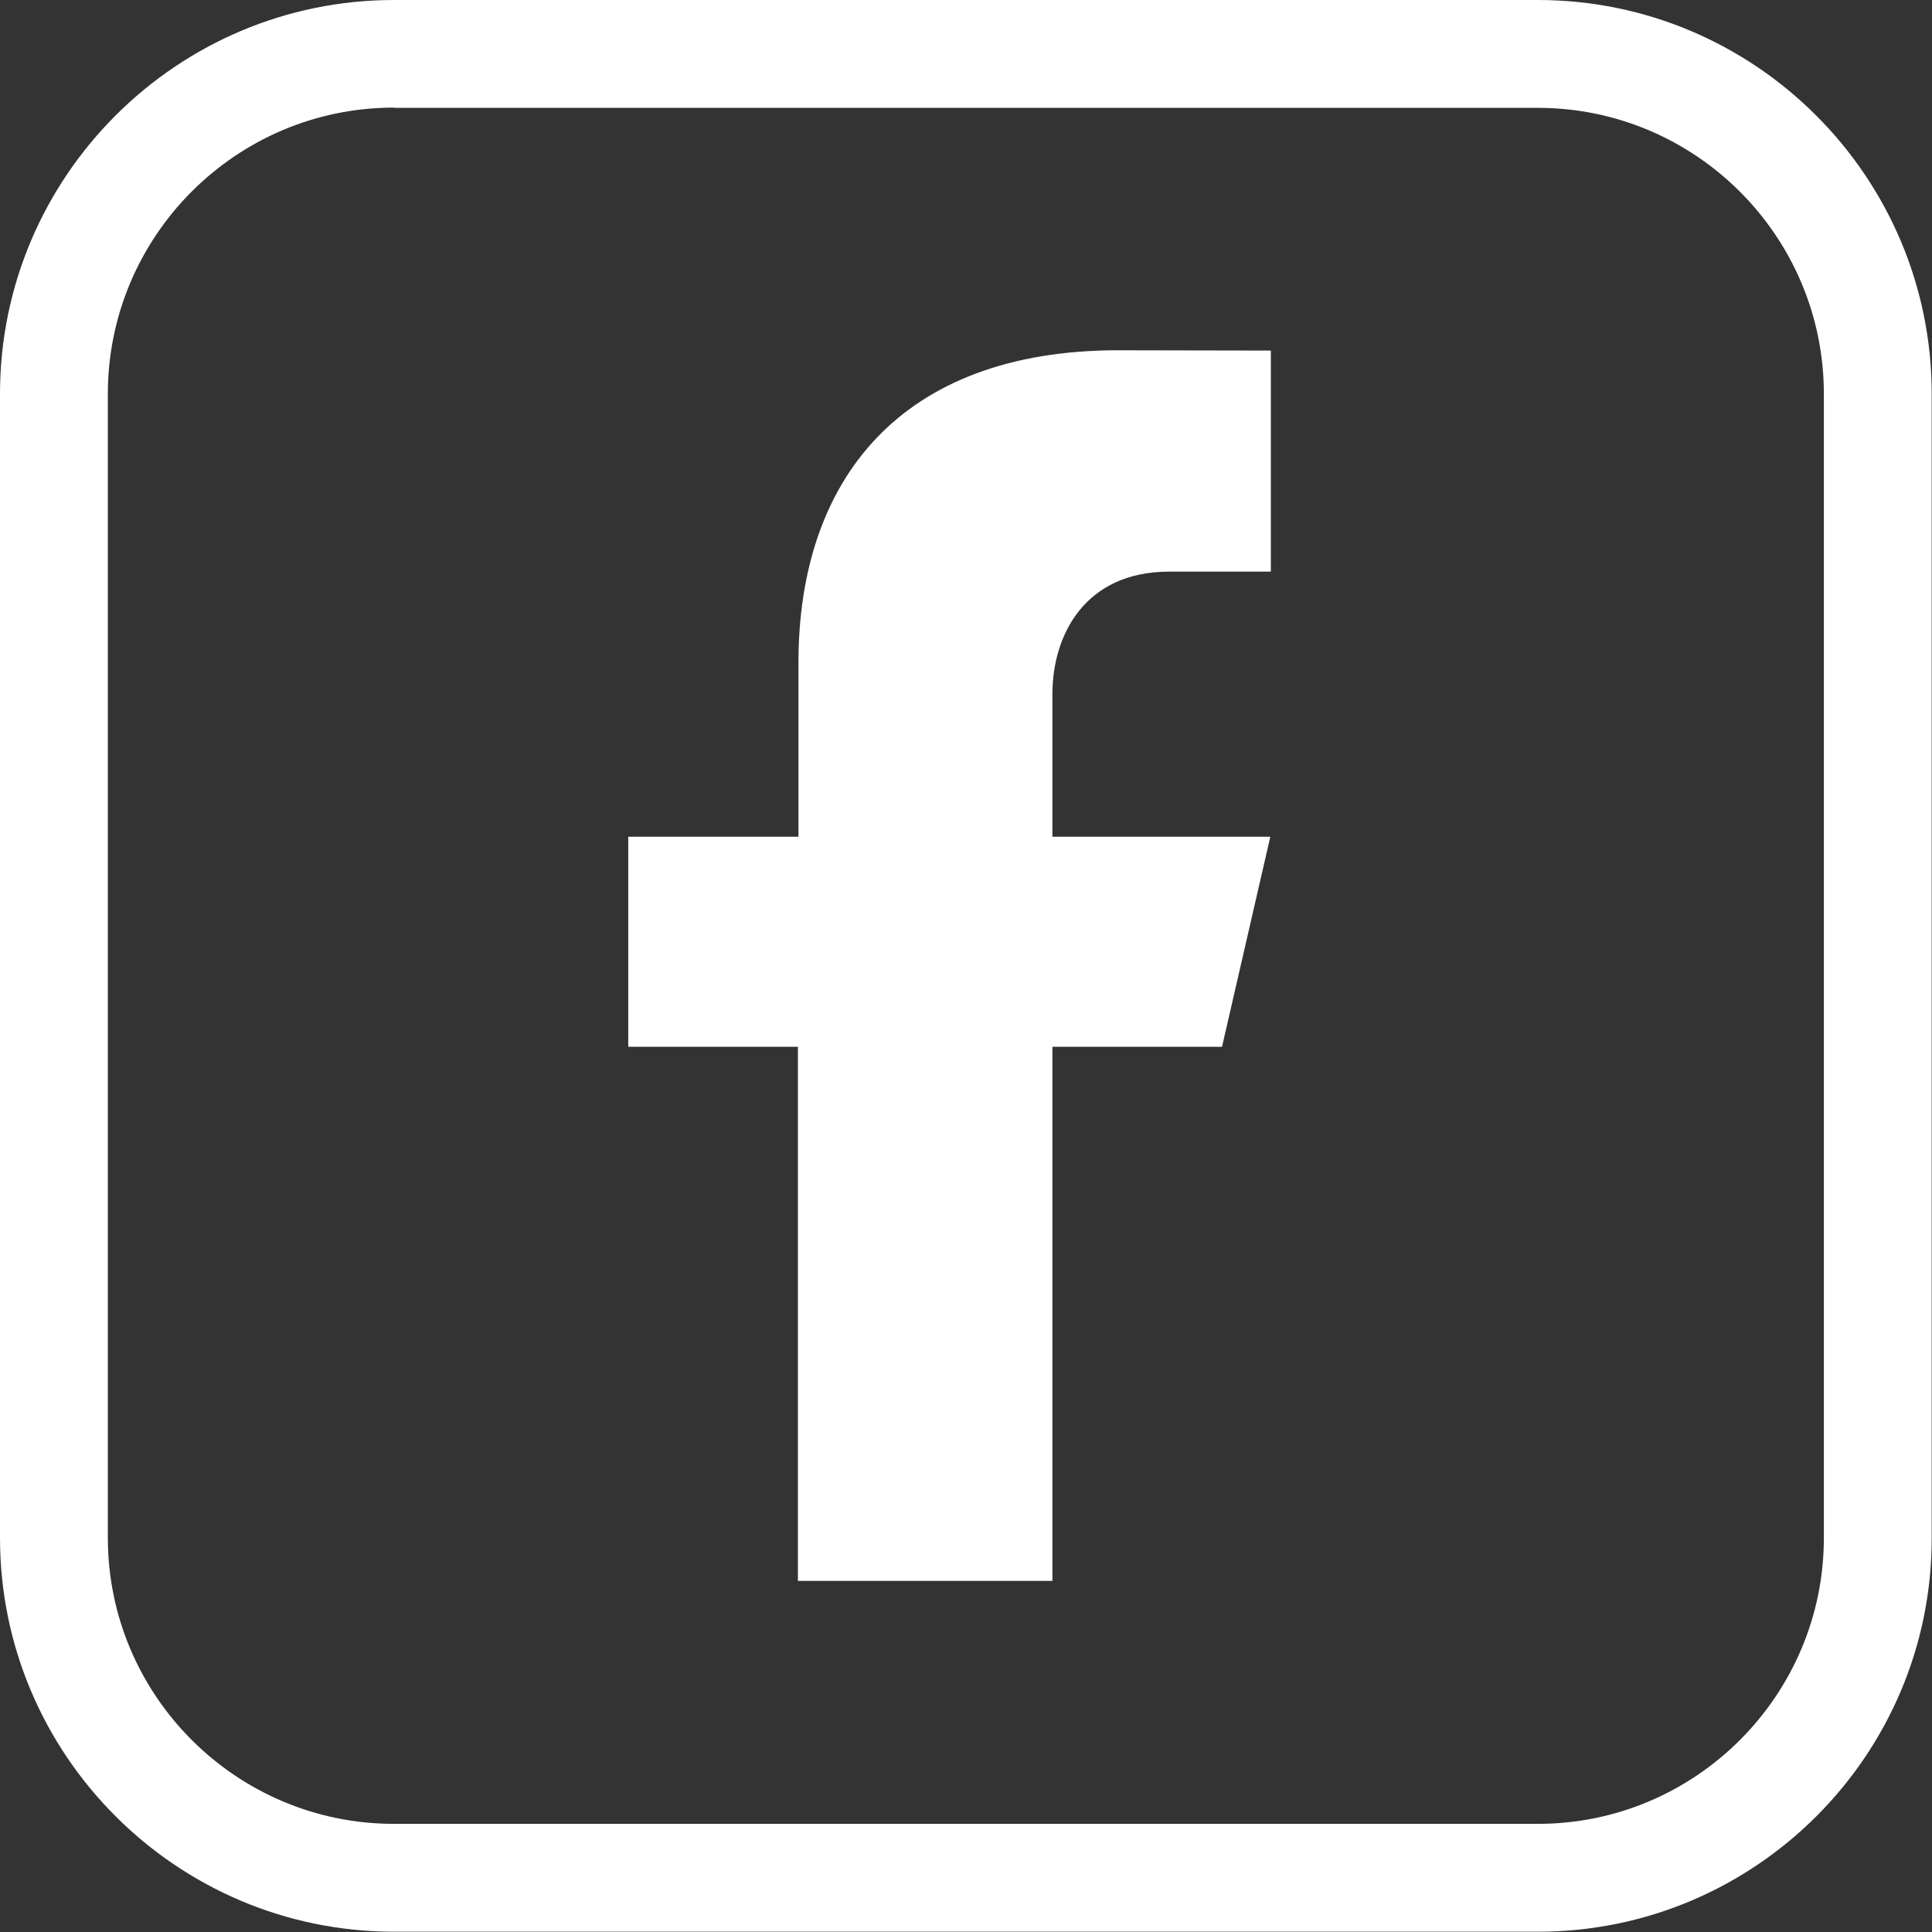
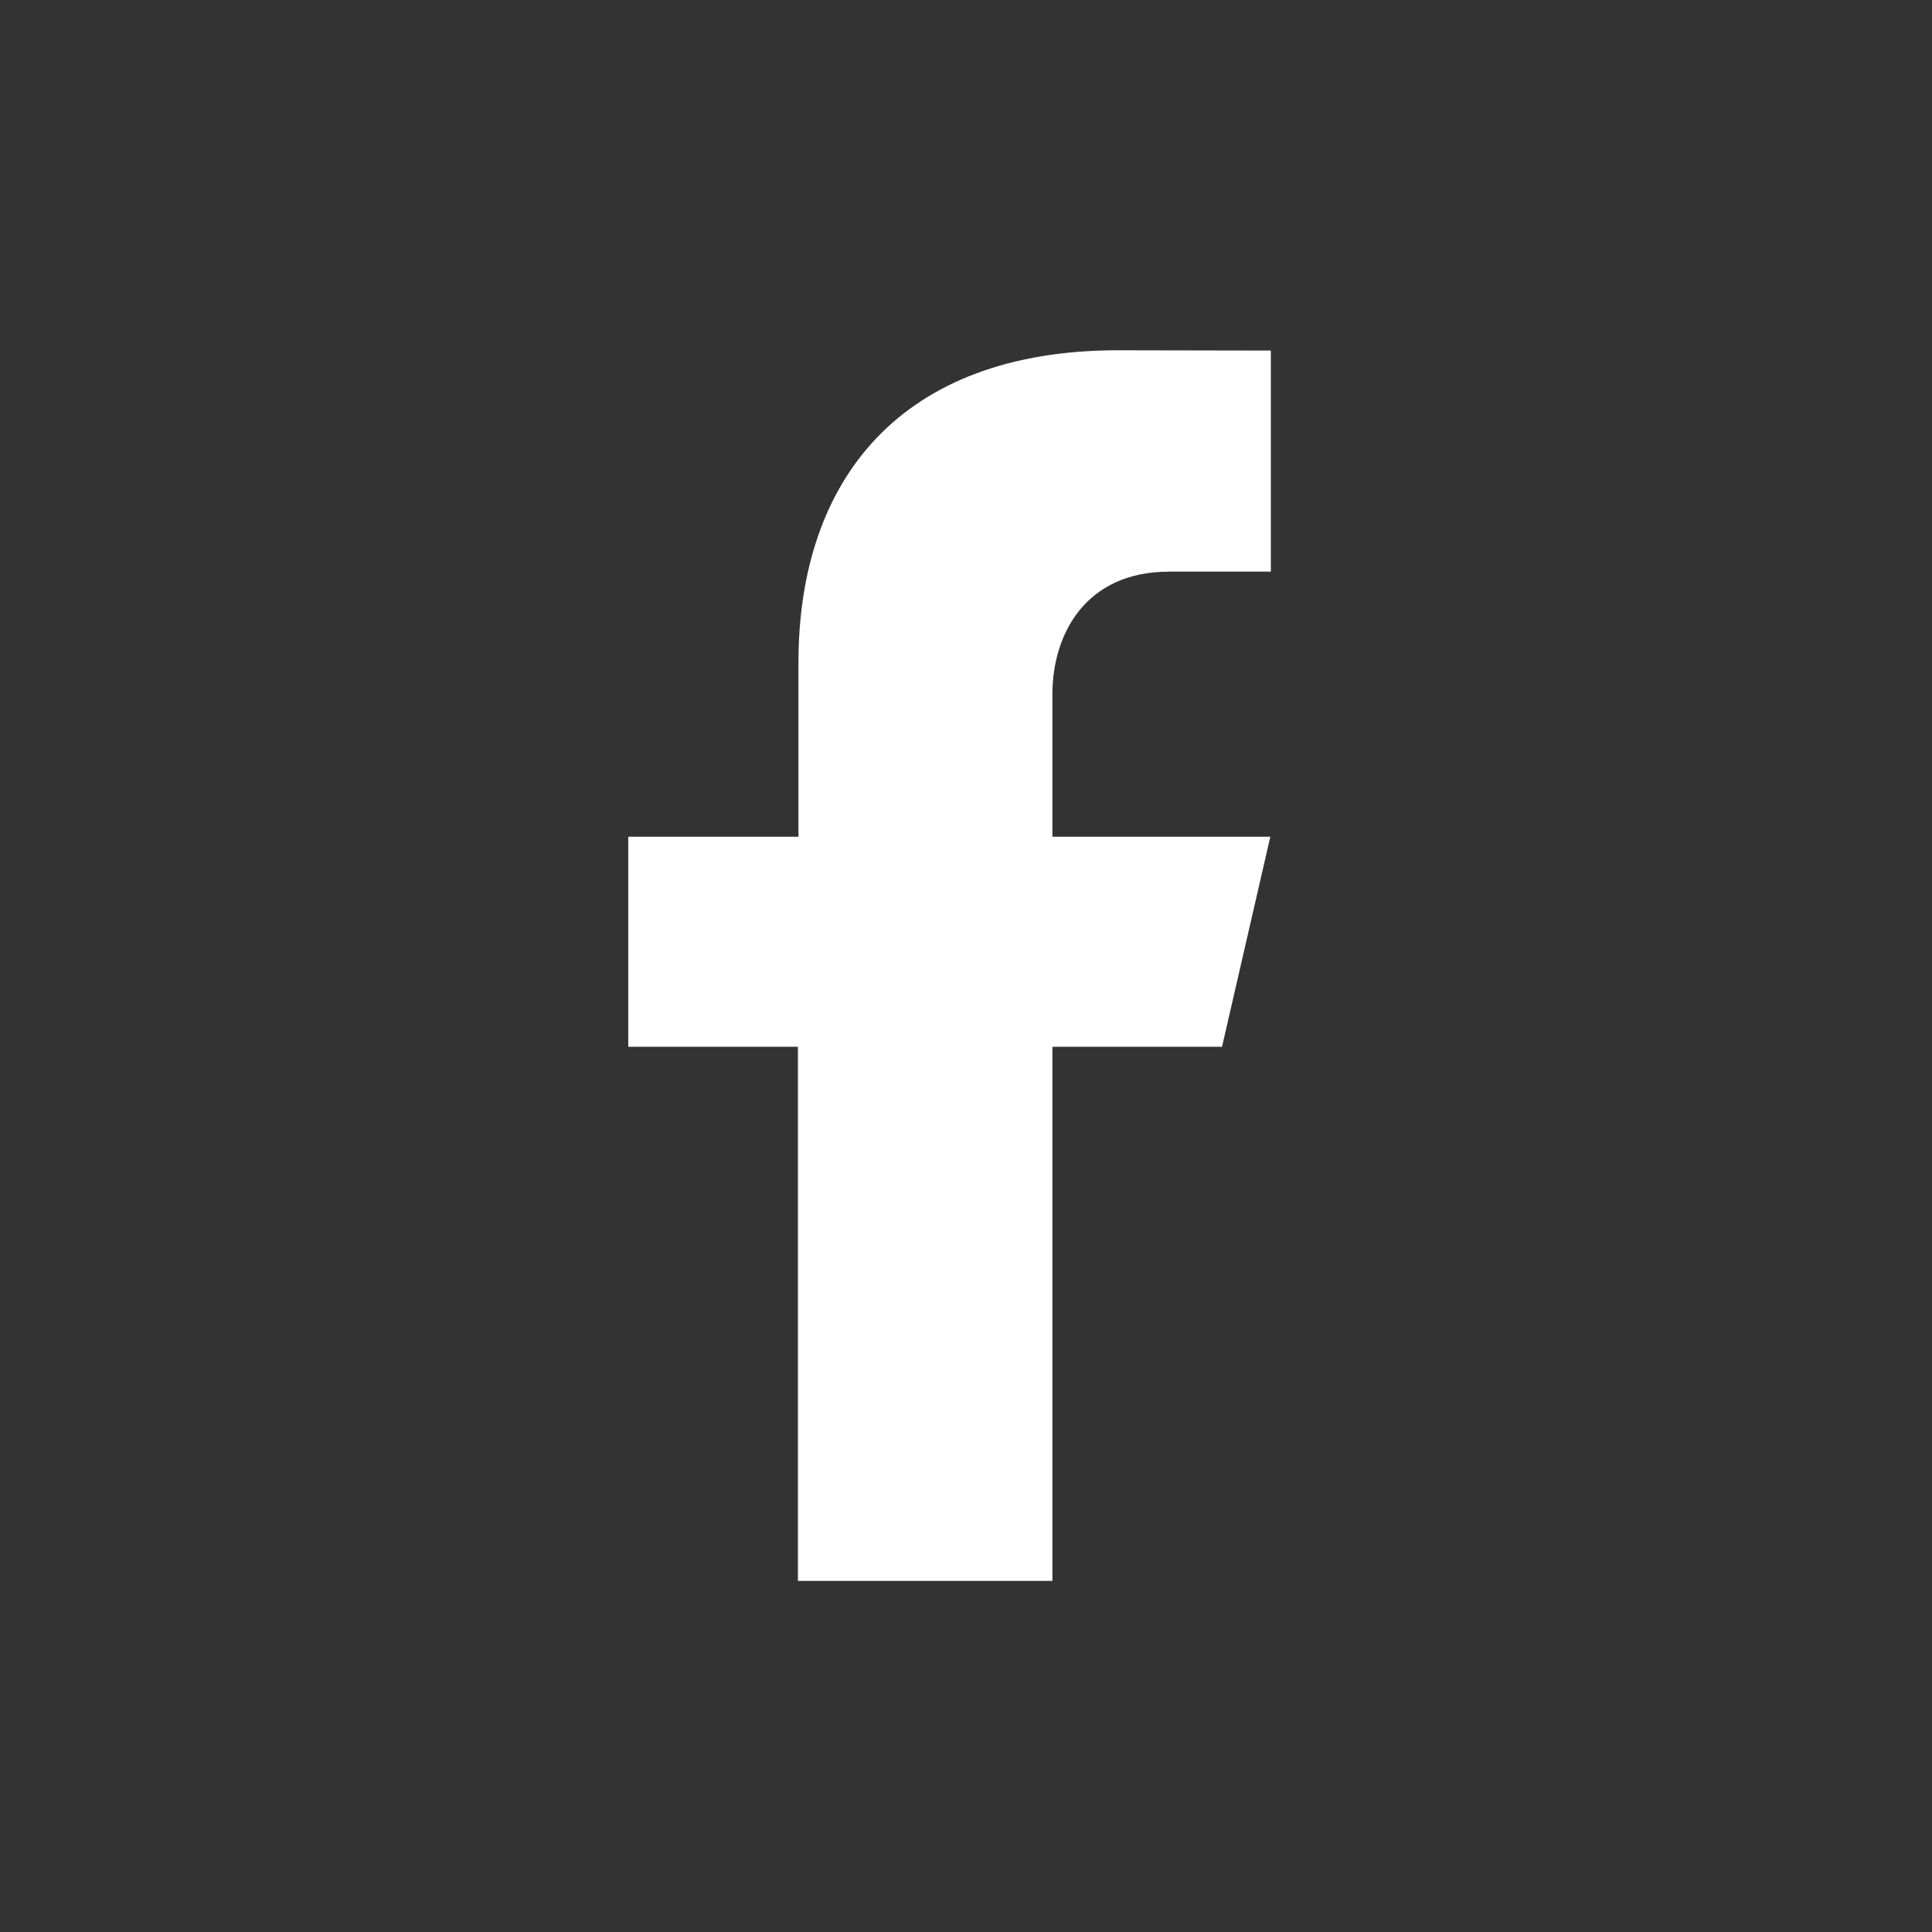
<svg xmlns="http://www.w3.org/2000/svg" width="33" height="33" viewBox="0 0 33 33" fill="none">
  <rect x="0" y="0" width="33" height="33" fill="#333333" stroke="none" />
-   <path d="M26.271 32.995H6.729C3.021 32.995 0 29.979 0 26.267V6.729C0 3.017 3.021 0 6.729 0H26.267C29.979 0 32.995 3.021 32.995 6.729V26.267C33 29.979 29.979 32.995 26.271 32.995ZM6.729 1.838C4.035 1.838 1.842 4.03 1.842 6.729V26.267C1.842 28.961 4.035 31.153 6.729 31.153H26.267C28.961 31.153 31.153 28.961 31.153 26.267V6.729C31.153 4.035 28.961 1.842 26.267 1.842H6.729V1.838Z" fill="white" />
-   <path d="M19.971 9.764H21.707V5.988L19.096 5.983C15.392 5.983 13.638 8.184 13.638 11.321V14.292H10.731V17.88H13.629V27.003H17.976V17.88H20.873L21.698 14.292H17.976V11.841C17.981 10.847 18.529 9.764 19.971 9.764Z" fill="white" />
+   <path d="M19.971 9.764H21.707V5.988L19.096 5.983C15.392 5.983 13.638 8.184 13.638 11.321V14.292H10.731V17.88H13.629V27.003H17.976V17.88H20.873L21.698 14.292H17.976V11.841C17.981 10.847 18.529 9.764 19.971 9.764" fill="white" />
</svg>